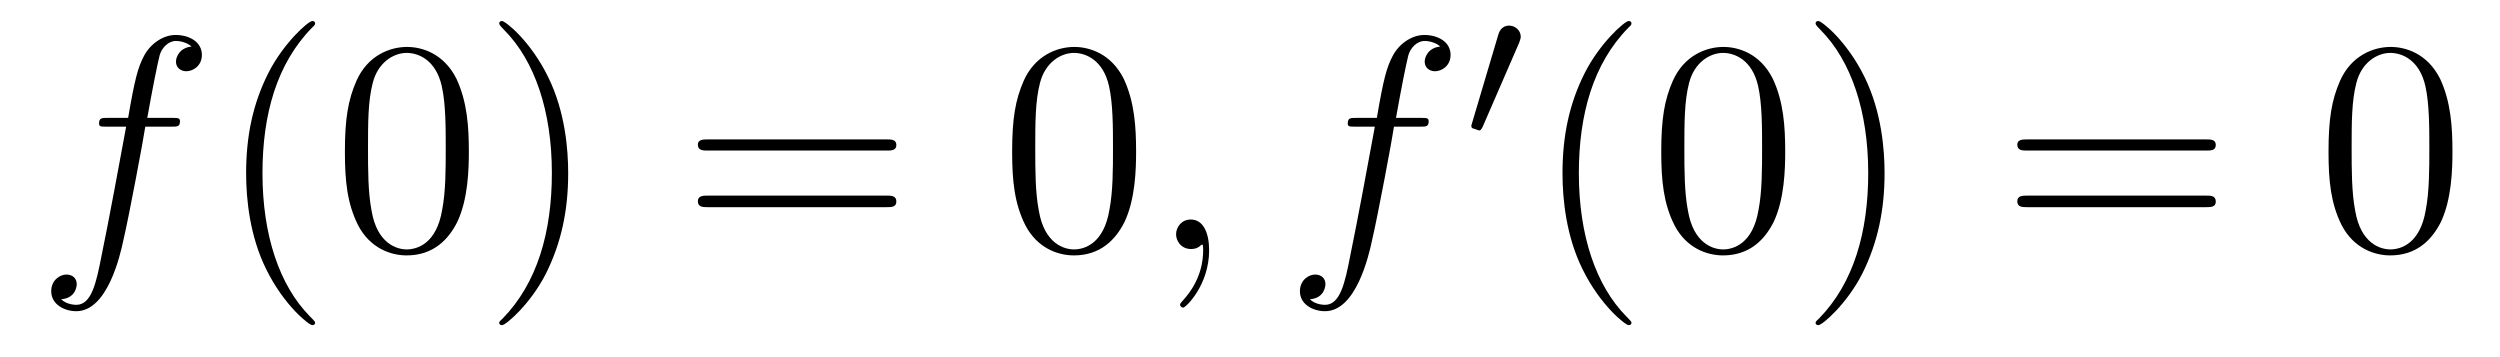
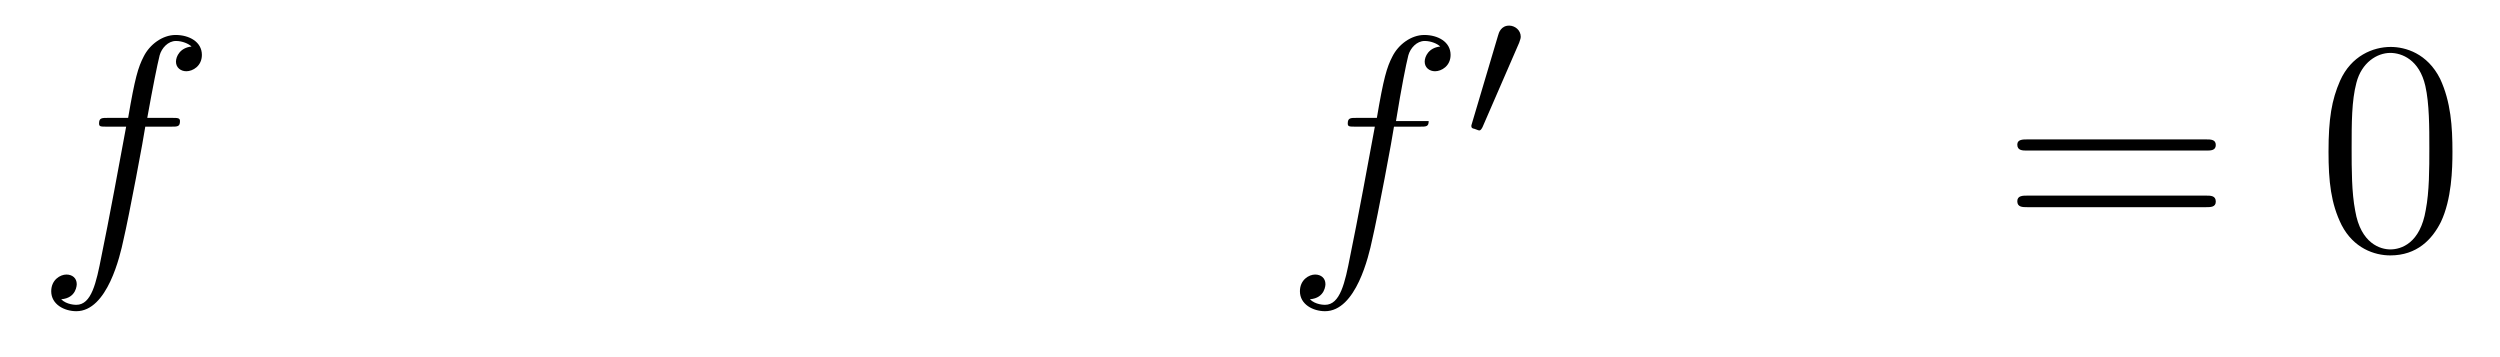
<svg xmlns="http://www.w3.org/2000/svg" height="14pt" version="1.1" viewBox="0 -14 98 14" width="98pt">
  <g id="page1">
    <g transform="matrix(1 0 0 1 -127 650)">
      <path d="M133.711 -659.035C133.961 -659.035 134.055 -659.035 134.055 -659.254C134.055 -659.379 133.961 -659.379 133.742 -659.379H132.773C132.992 -660.598 133.164 -661.457 133.258 -661.832C133.336 -662.113 133.586 -662.394 133.898 -662.394C134.148 -662.394 134.398 -662.285 134.508 -662.176C134.055 -662.129 133.898 -661.785 133.898 -661.582C133.898 -661.348 134.086 -661.207 134.305 -661.207C134.555 -661.207 134.914 -661.41 134.914 -661.848C134.914 -662.363 134.414 -662.629 133.883 -662.629C133.367 -662.629 132.867 -662.254 132.633 -661.785C132.414 -661.363 132.289 -660.941 132.023 -659.379H131.227C130.992 -659.379 130.883 -659.379 130.883 -659.16C130.883 -659.035 130.945 -659.035 131.195 -659.035H131.945C131.742 -657.926 131.242 -655.223 130.977 -653.957C130.773 -652.91 130.586 -652.051 129.992 -652.051C129.961 -652.051 129.617 -652.051 129.398 -652.269C130.008 -652.316 130.008 -652.848 130.008 -652.863C130.008 -653.098 129.836 -653.238 129.602 -653.238C129.367 -653.238 129.008 -653.035 129.008 -652.582C129.008 -652.066 129.523 -651.801 129.992 -651.801C131.211 -651.801 131.711 -653.988 131.836 -654.582C132.055 -655.504 132.648 -658.676 132.695 -659.035H133.711ZM134.156 -654.238" fill-rule="evenodd" />
-       <path d="M139.352 -651.348C139.352 -651.379 139.352 -651.395 139.148 -651.598C137.961 -652.801 137.289 -654.77 137.289 -657.207C137.289 -659.52 137.852 -661.504 139.227 -662.91C139.352 -663.02 139.352 -663.051 139.352 -663.082C139.352 -663.16 139.289 -663.176 139.242 -663.176C139.086 -663.176 138.117 -662.316 137.523 -661.145C136.914 -659.941 136.648 -658.676 136.648 -657.207C136.648 -656.145 136.805 -654.723 137.43 -653.457C138.133 -652.02 139.117 -651.254 139.242 -651.254C139.289 -651.254 139.352 -651.27 139.352 -651.348ZM145.379 -658.051C145.379 -659.035 145.316 -660.004 144.894 -660.91C144.395 -661.91 143.535 -662.16 142.957 -662.16C142.269 -662.16 141.41 -661.816 140.973 -660.832C140.645 -660.082 140.52 -659.348 140.52 -658.051C140.52 -656.895 140.613 -656.019 141.035 -655.176C141.504 -654.27 142.316 -653.988 142.941 -653.988C143.988 -653.988 144.582 -654.613 144.926 -655.301C145.348 -656.191 145.379 -657.363 145.379 -658.051ZM142.941 -654.223C142.566 -654.223 141.785 -654.441 141.566 -655.738C141.426 -656.457 141.426 -657.363 141.426 -658.191C141.426 -659.176 141.426 -660.051 141.613 -660.754C141.816 -661.551 142.426 -661.926 142.941 -661.926C143.394 -661.926 144.082 -661.66 144.316 -660.629C144.473 -659.941 144.473 -659.004 144.473 -658.191C144.473 -657.395 144.473 -656.488 144.332 -655.77C144.113 -654.457 143.363 -654.223 142.941 -654.223ZM149.273 -657.207C149.273 -658.113 149.164 -659.598 148.492 -660.973C147.789 -662.41 146.805 -663.176 146.68 -663.176C146.633 -663.176 146.57 -663.16 146.57 -663.082C146.57 -663.051 146.57 -663.02 146.773 -662.816C147.961 -661.613 148.633 -659.645 148.633 -657.223C148.633 -654.91 148.07 -652.91 146.695 -651.504C146.57 -651.395 146.57 -651.379 146.57 -651.348C146.57 -651.27 146.633 -651.254 146.68 -651.254C146.836 -651.254 147.805 -652.098 148.398 -653.27C149.008 -654.488 149.273 -655.77 149.273 -657.207ZM150.473 -654.238" fill-rule="evenodd" />
-       <path d="M161.762 -658.098C161.934 -658.098 162.137 -658.098 162.137 -658.316C162.137 -658.535 161.934 -658.535 161.762 -658.535H154.746C154.574 -658.535 154.356 -658.535 154.356 -658.332C154.356 -658.098 154.559 -658.098 154.746 -658.098H161.762ZM161.762 -655.879C161.934 -655.879 162.137 -655.879 162.137 -656.098C162.137 -656.332 161.934 -656.332 161.762 -656.332H154.746C154.574 -656.332 154.356 -656.332 154.356 -656.113C154.356 -655.879 154.559 -655.879 154.746 -655.879H161.762ZM162.832 -654.238" fill-rule="evenodd" />
-       <path d="M171.535 -658.051C171.535 -659.035 171.473 -660.004 171.051 -660.91C170.551 -661.91 169.691 -662.16 169.113 -662.16C168.426 -662.16 167.566 -661.816 167.129 -660.832C166.801 -660.082 166.676 -659.348 166.676 -658.051C166.676 -656.895 166.77 -656.019 167.191 -655.176C167.66 -654.27 168.473 -653.988 169.098 -653.988C170.145 -653.988 170.738 -654.613 171.082 -655.301C171.504 -656.191 171.535 -657.363 171.535 -658.051ZM169.098 -654.223C168.723 -654.223 167.941 -654.441 167.723 -655.738C167.582 -656.457 167.582 -657.363 167.582 -658.191C167.582 -659.176 167.582 -660.051 167.769 -660.754C167.973 -661.551 168.582 -661.926 169.098 -661.926C169.551 -661.926 170.238 -661.66 170.473 -660.629C170.629 -659.941 170.629 -659.004 170.629 -658.191C170.629 -657.395 170.629 -656.488 170.488 -655.77C170.27 -654.457 169.52 -654.223 169.098 -654.223ZM172.07 -654.238" fill-rule="evenodd" />
-       <path d="M174.398 -654.191C174.398 -654.879 174.164 -655.395 173.68 -655.395C173.305 -655.395 173.102 -655.082 173.102 -654.816C173.102 -654.566 173.289 -654.238 173.695 -654.238C173.852 -654.238 173.977 -654.285 174.086 -654.395C174.102 -654.41 174.117 -654.41 174.133 -654.41C174.164 -654.41 174.164 -654.254 174.164 -654.191C174.164 -653.801 174.086 -653.019 173.398 -652.254C173.258 -652.098 173.258 -652.082 173.258 -652.051C173.258 -652.004 173.32 -651.941 173.383 -651.941C173.477 -651.941 174.398 -652.816 174.398 -654.191ZM175.309 -654.238" fill-rule="evenodd" />
-       <path d="M182.66 -659.035C182.91 -659.035 183.004 -659.035 183.004 -659.254C183.004 -659.379 182.91 -659.379 182.691 -659.379H181.723C181.941 -660.598 182.113 -661.457 182.207 -661.832C182.285 -662.113 182.535 -662.394 182.848 -662.394C183.098 -662.394 183.348 -662.285 183.457 -662.176C183.004 -662.129 182.848 -661.785 182.848 -661.582C182.848 -661.348 183.035 -661.207 183.254 -661.207C183.504 -661.207 183.863 -661.41 183.863 -661.848C183.863 -662.363 183.363 -662.629 182.832 -662.629C182.316 -662.629 181.816 -662.254 181.582 -661.785C181.363 -661.363 181.238 -660.941 180.973 -659.379H180.176C179.941 -659.379 179.832 -659.379 179.832 -659.16C179.832 -659.035 179.895 -659.035 180.144 -659.035H180.894C180.691 -657.926 180.191 -655.223 179.926 -653.957C179.723 -652.91 179.535 -652.051 178.941 -652.051C178.91 -652.051 178.566 -652.051 178.348 -652.269C178.957 -652.316 178.957 -652.848 178.957 -652.863C178.957 -653.098 178.785 -653.238 178.551 -653.238S177.957 -653.035 177.957 -652.582C177.957 -652.066 178.473 -651.801 178.941 -651.801C180.16 -651.801 180.66 -653.988 180.785 -654.582C181.004 -655.504 181.598 -658.676 181.644 -659.035H182.66ZM183.105 -654.238" fill-rule="evenodd" />
+       <path d="M182.66 -659.035C182.91 -659.035 183.004 -659.035 183.004 -659.254H181.723C181.941 -660.598 182.113 -661.457 182.207 -661.832C182.285 -662.113 182.535 -662.394 182.848 -662.394C183.098 -662.394 183.348 -662.285 183.457 -662.176C183.004 -662.129 182.848 -661.785 182.848 -661.582C182.848 -661.348 183.035 -661.207 183.254 -661.207C183.504 -661.207 183.863 -661.41 183.863 -661.848C183.863 -662.363 183.363 -662.629 182.832 -662.629C182.316 -662.629 181.816 -662.254 181.582 -661.785C181.363 -661.363 181.238 -660.941 180.973 -659.379H180.176C179.941 -659.379 179.832 -659.379 179.832 -659.16C179.832 -659.035 179.895 -659.035 180.144 -659.035H180.894C180.691 -657.926 180.191 -655.223 179.926 -653.957C179.723 -652.91 179.535 -652.051 178.941 -652.051C178.91 -652.051 178.566 -652.051 178.348 -652.269C178.957 -652.316 178.957 -652.848 178.957 -652.863C178.957 -653.098 178.785 -653.238 178.551 -653.238S177.957 -653.035 177.957 -652.582C177.957 -652.066 178.473 -651.801 178.941 -651.801C180.16 -651.801 180.66 -653.988 180.785 -654.582C181.004 -655.504 181.598 -658.676 181.644 -659.035H182.66ZM183.105 -654.238" fill-rule="evenodd" />
      <path d="M186.551 -662.324C186.582 -662.434 186.613 -662.481 186.613 -662.559C186.613 -662.824 186.379 -662.996 186.16 -662.996C185.848 -662.996 185.754 -662.73 185.723 -662.605L184.707 -659.184C184.676 -659.09 184.676 -659.074 184.676 -659.059C184.676 -658.98 184.723 -658.965 184.801 -658.949C184.957 -658.887 184.973 -658.887 184.988 -658.887C185.004 -658.887 185.051 -658.887 185.113 -659.012L186.551 -662.324ZM186.719 -658.559" fill-rule="evenodd" />
-       <path d="M190.953 -651.348C190.953 -651.379 190.953 -651.395 190.75 -651.598C189.563 -652.801 188.891 -654.77 188.891 -657.207C188.891 -659.52 189.453 -661.504 190.828 -662.91C190.953 -663.02 190.953 -663.051 190.953 -663.082C190.953 -663.16 190.891 -663.176 190.844 -663.176C190.688 -663.176 189.719 -662.316 189.125 -661.145C188.516 -659.941 188.25 -658.676 188.25 -657.207C188.25 -656.145 188.406 -654.723 189.031 -653.457C189.734 -652.02 190.719 -651.254 190.844 -651.254C190.891 -651.254 190.953 -651.27 190.953 -651.348ZM196.98 -658.051C196.98 -659.035 196.918 -660.004 196.496 -660.91C195.996 -661.91 195.137 -662.16 194.558 -662.16C193.871 -662.16 193.012 -661.816 192.575 -660.832C192.246 -660.082 192.121 -659.348 192.121 -658.051C192.121 -656.895 192.215 -656.019 192.637 -655.176C193.105 -654.27 193.918 -653.988 194.543 -653.988C195.59 -653.988 196.183 -654.613 196.528 -655.301C196.949 -656.191 196.98 -657.363 196.98 -658.051ZM194.543 -654.223C194.168 -654.223 193.387 -654.441 193.168 -655.738C193.027 -656.457 193.027 -657.363 193.027 -658.191C193.027 -659.176 193.027 -660.051 193.214 -660.754C193.418 -661.551 194.027 -661.926 194.543 -661.926C194.996 -661.926 195.684 -661.66 195.918 -660.629C196.074 -659.941 196.074 -659.004 196.074 -658.191C196.074 -657.395 196.074 -656.488 195.934 -655.77C195.715 -654.457 194.965 -654.223 194.543 -654.223ZM200.875 -657.207C200.875 -658.113 200.766 -659.598 200.094 -660.973C199.391 -662.41 198.407 -663.176 198.281 -663.176C198.234 -663.176 198.172 -663.16 198.172 -663.082C198.172 -663.051 198.172 -663.02 198.376 -662.816C199.562 -661.613 200.234 -659.645 200.234 -657.223C200.234 -654.91 199.672 -652.91 198.296 -651.504C198.172 -651.395 198.172 -651.379 198.172 -651.348C198.172 -651.27 198.234 -651.254 198.281 -651.254C198.438 -651.254 199.406 -652.098 200 -653.27C200.609 -654.488 200.875 -655.77 200.875 -657.207ZM202.074 -654.238" fill-rule="evenodd" />
      <path d="M213.485 -658.098C213.656 -658.098 213.859 -658.098 213.859 -658.316C213.859 -658.535 213.656 -658.535 213.485 -658.535H206.468C206.297 -658.535 206.078 -658.535 206.078 -658.332C206.078 -658.098 206.281 -658.098 206.468 -658.098H213.485ZM213.485 -655.879C213.656 -655.879 213.859 -655.879 213.859 -656.098C213.859 -656.332 213.656 -656.332 213.485 -656.332H206.468C206.297 -656.332 206.078 -656.332 206.078 -656.113C206.078 -655.879 206.281 -655.879 206.468 -655.879H213.485ZM214.555 -654.238" fill-rule="evenodd" />
      <path d="M223.136 -658.051C223.136 -659.035 223.074 -660.004 222.653 -660.91C222.152 -661.91 221.293 -662.16 220.715 -662.16C220.027 -662.16 219.168 -661.816 218.73 -660.832C218.402 -660.082 218.278 -659.348 218.278 -658.051C218.278 -656.895 218.371 -656.019 218.792 -655.176C219.262 -654.27 220.074 -653.988 220.699 -653.988C221.746 -653.988 222.34 -654.613 222.684 -655.301C223.105 -656.191 223.136 -657.363 223.136 -658.051ZM220.699 -654.223C220.325 -654.223 219.542 -654.441 219.324 -655.738C219.184 -656.457 219.184 -657.363 219.184 -658.191C219.184 -659.176 219.184 -660.051 219.371 -660.754C219.575 -661.551 220.183 -661.926 220.699 -661.926C221.153 -661.926 221.84 -661.66 222.074 -660.629C222.23 -659.941 222.23 -659.004 222.23 -658.191C222.23 -657.395 222.23 -656.488 222.09 -655.77C221.872 -654.457 221.122 -654.223 220.699 -654.223ZM223.672 -654.238" fill-rule="evenodd" />
    </g>
  </g>
</svg>